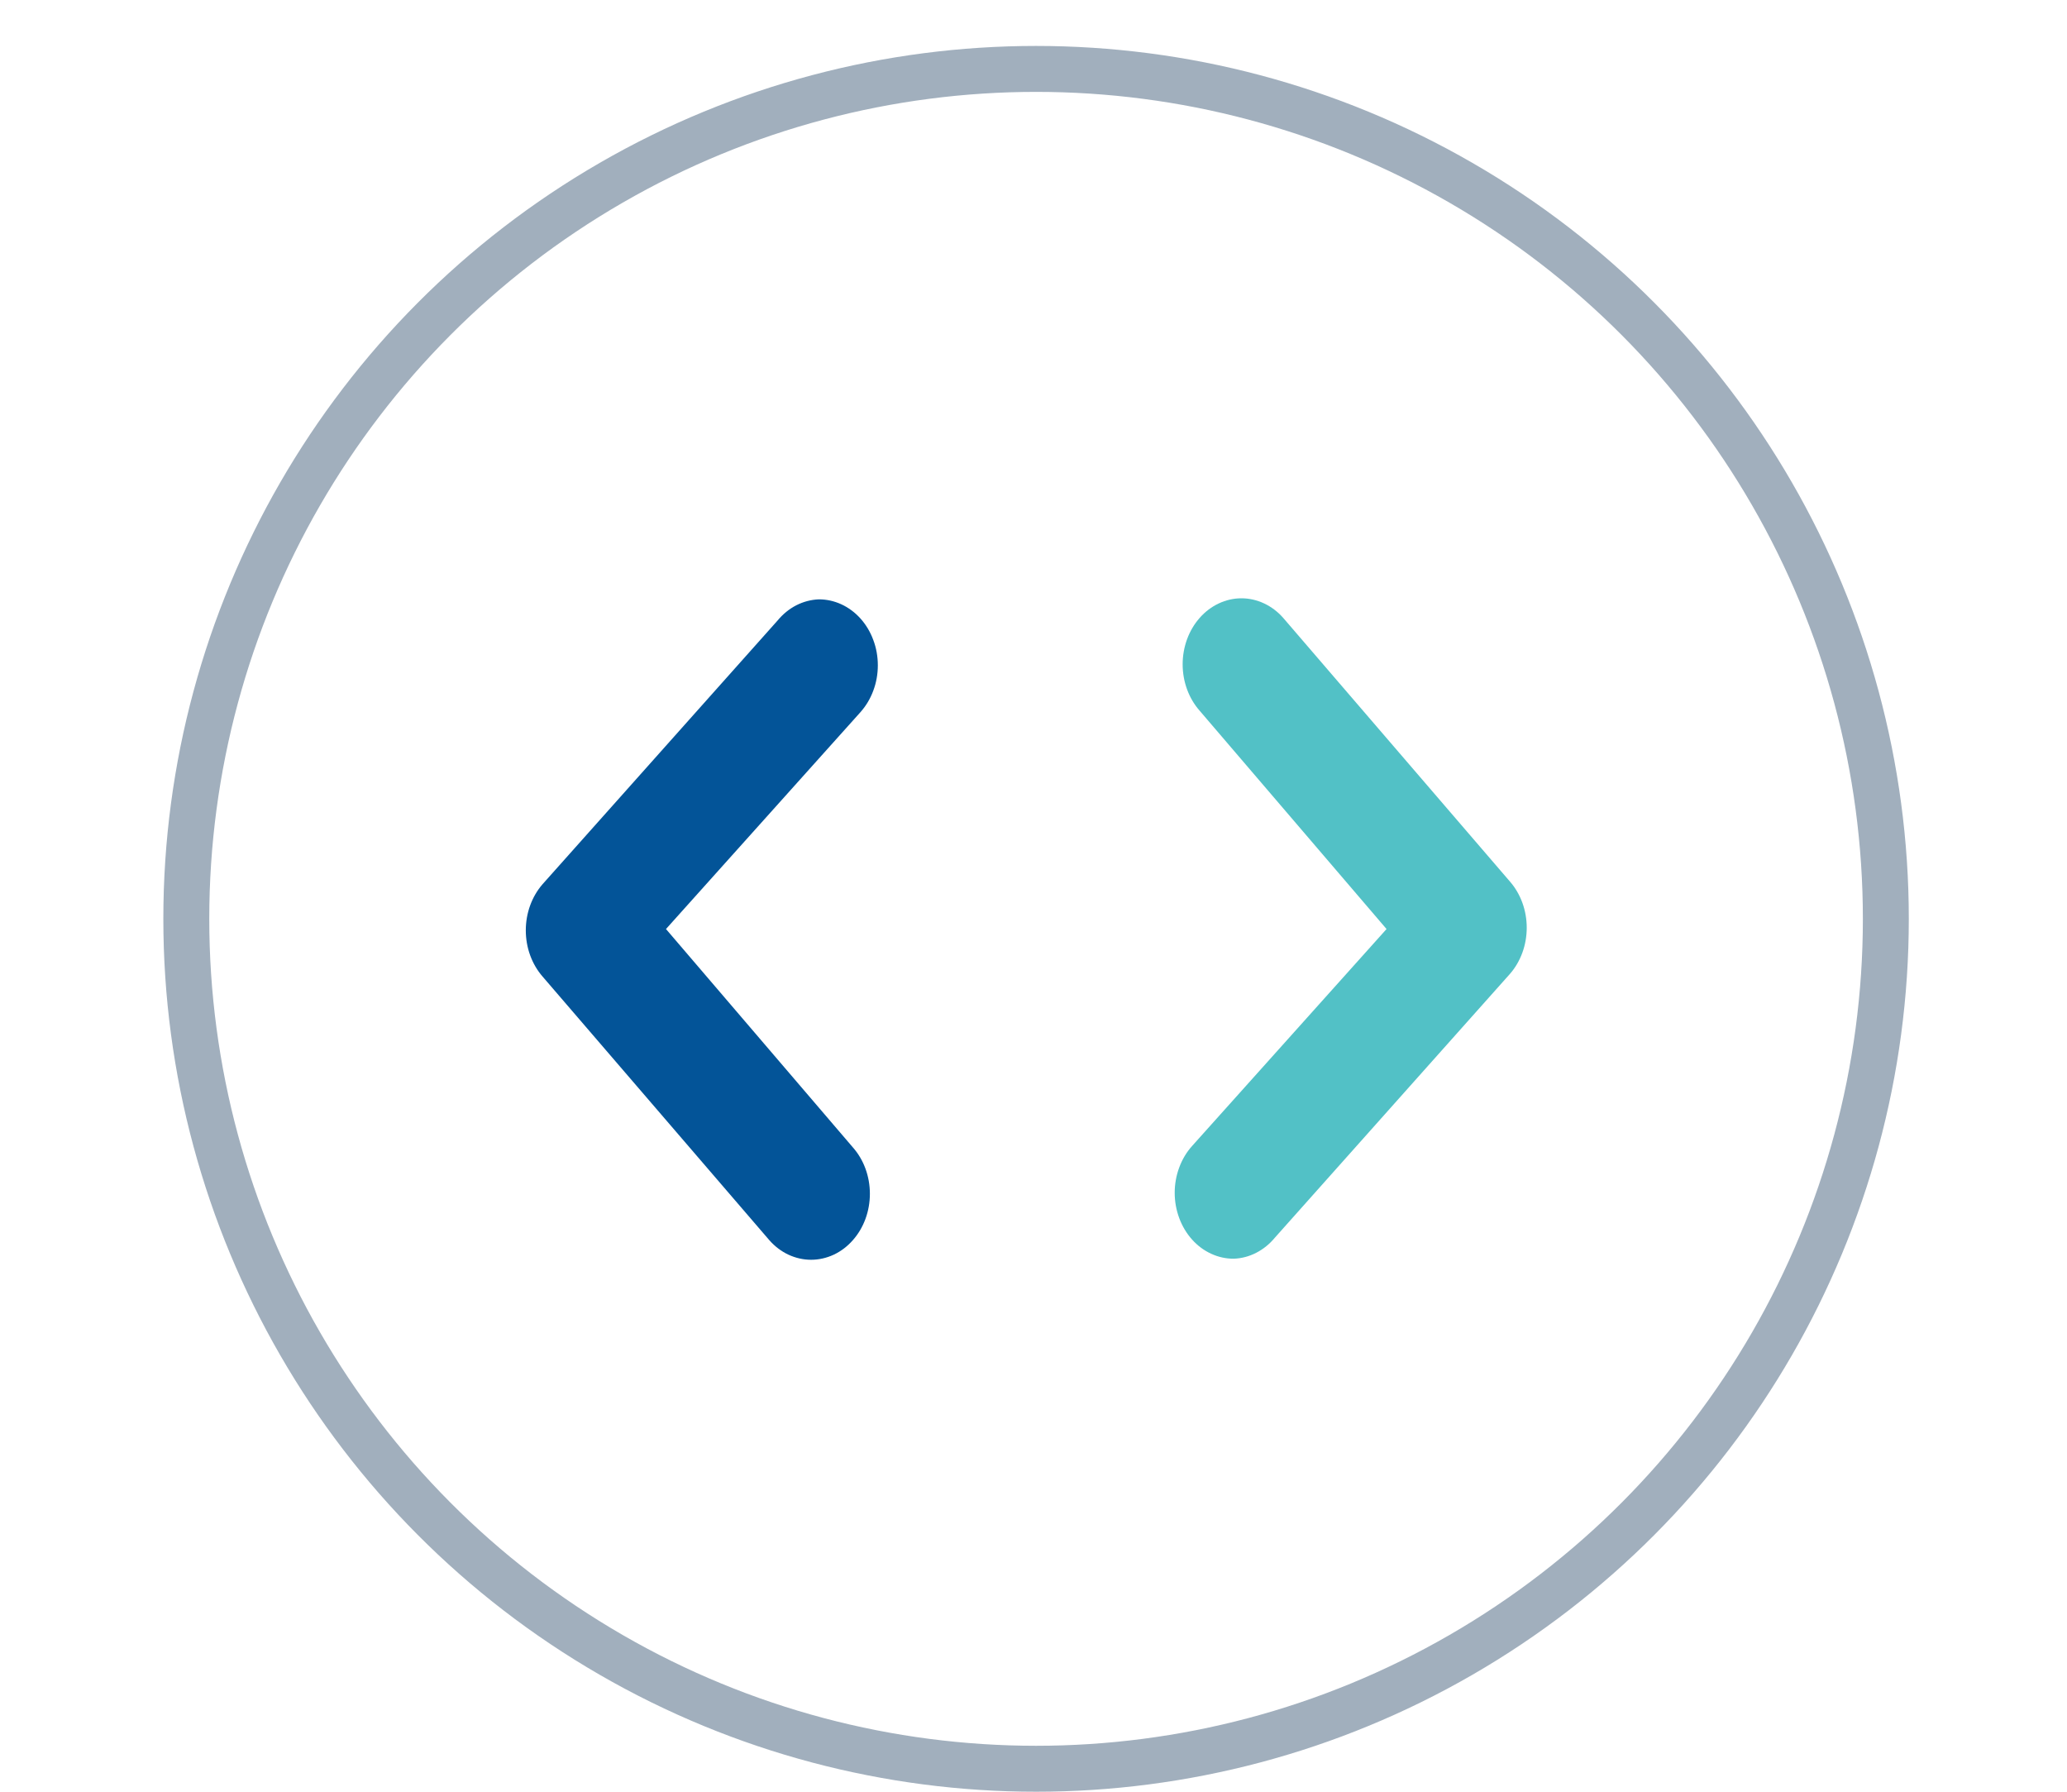
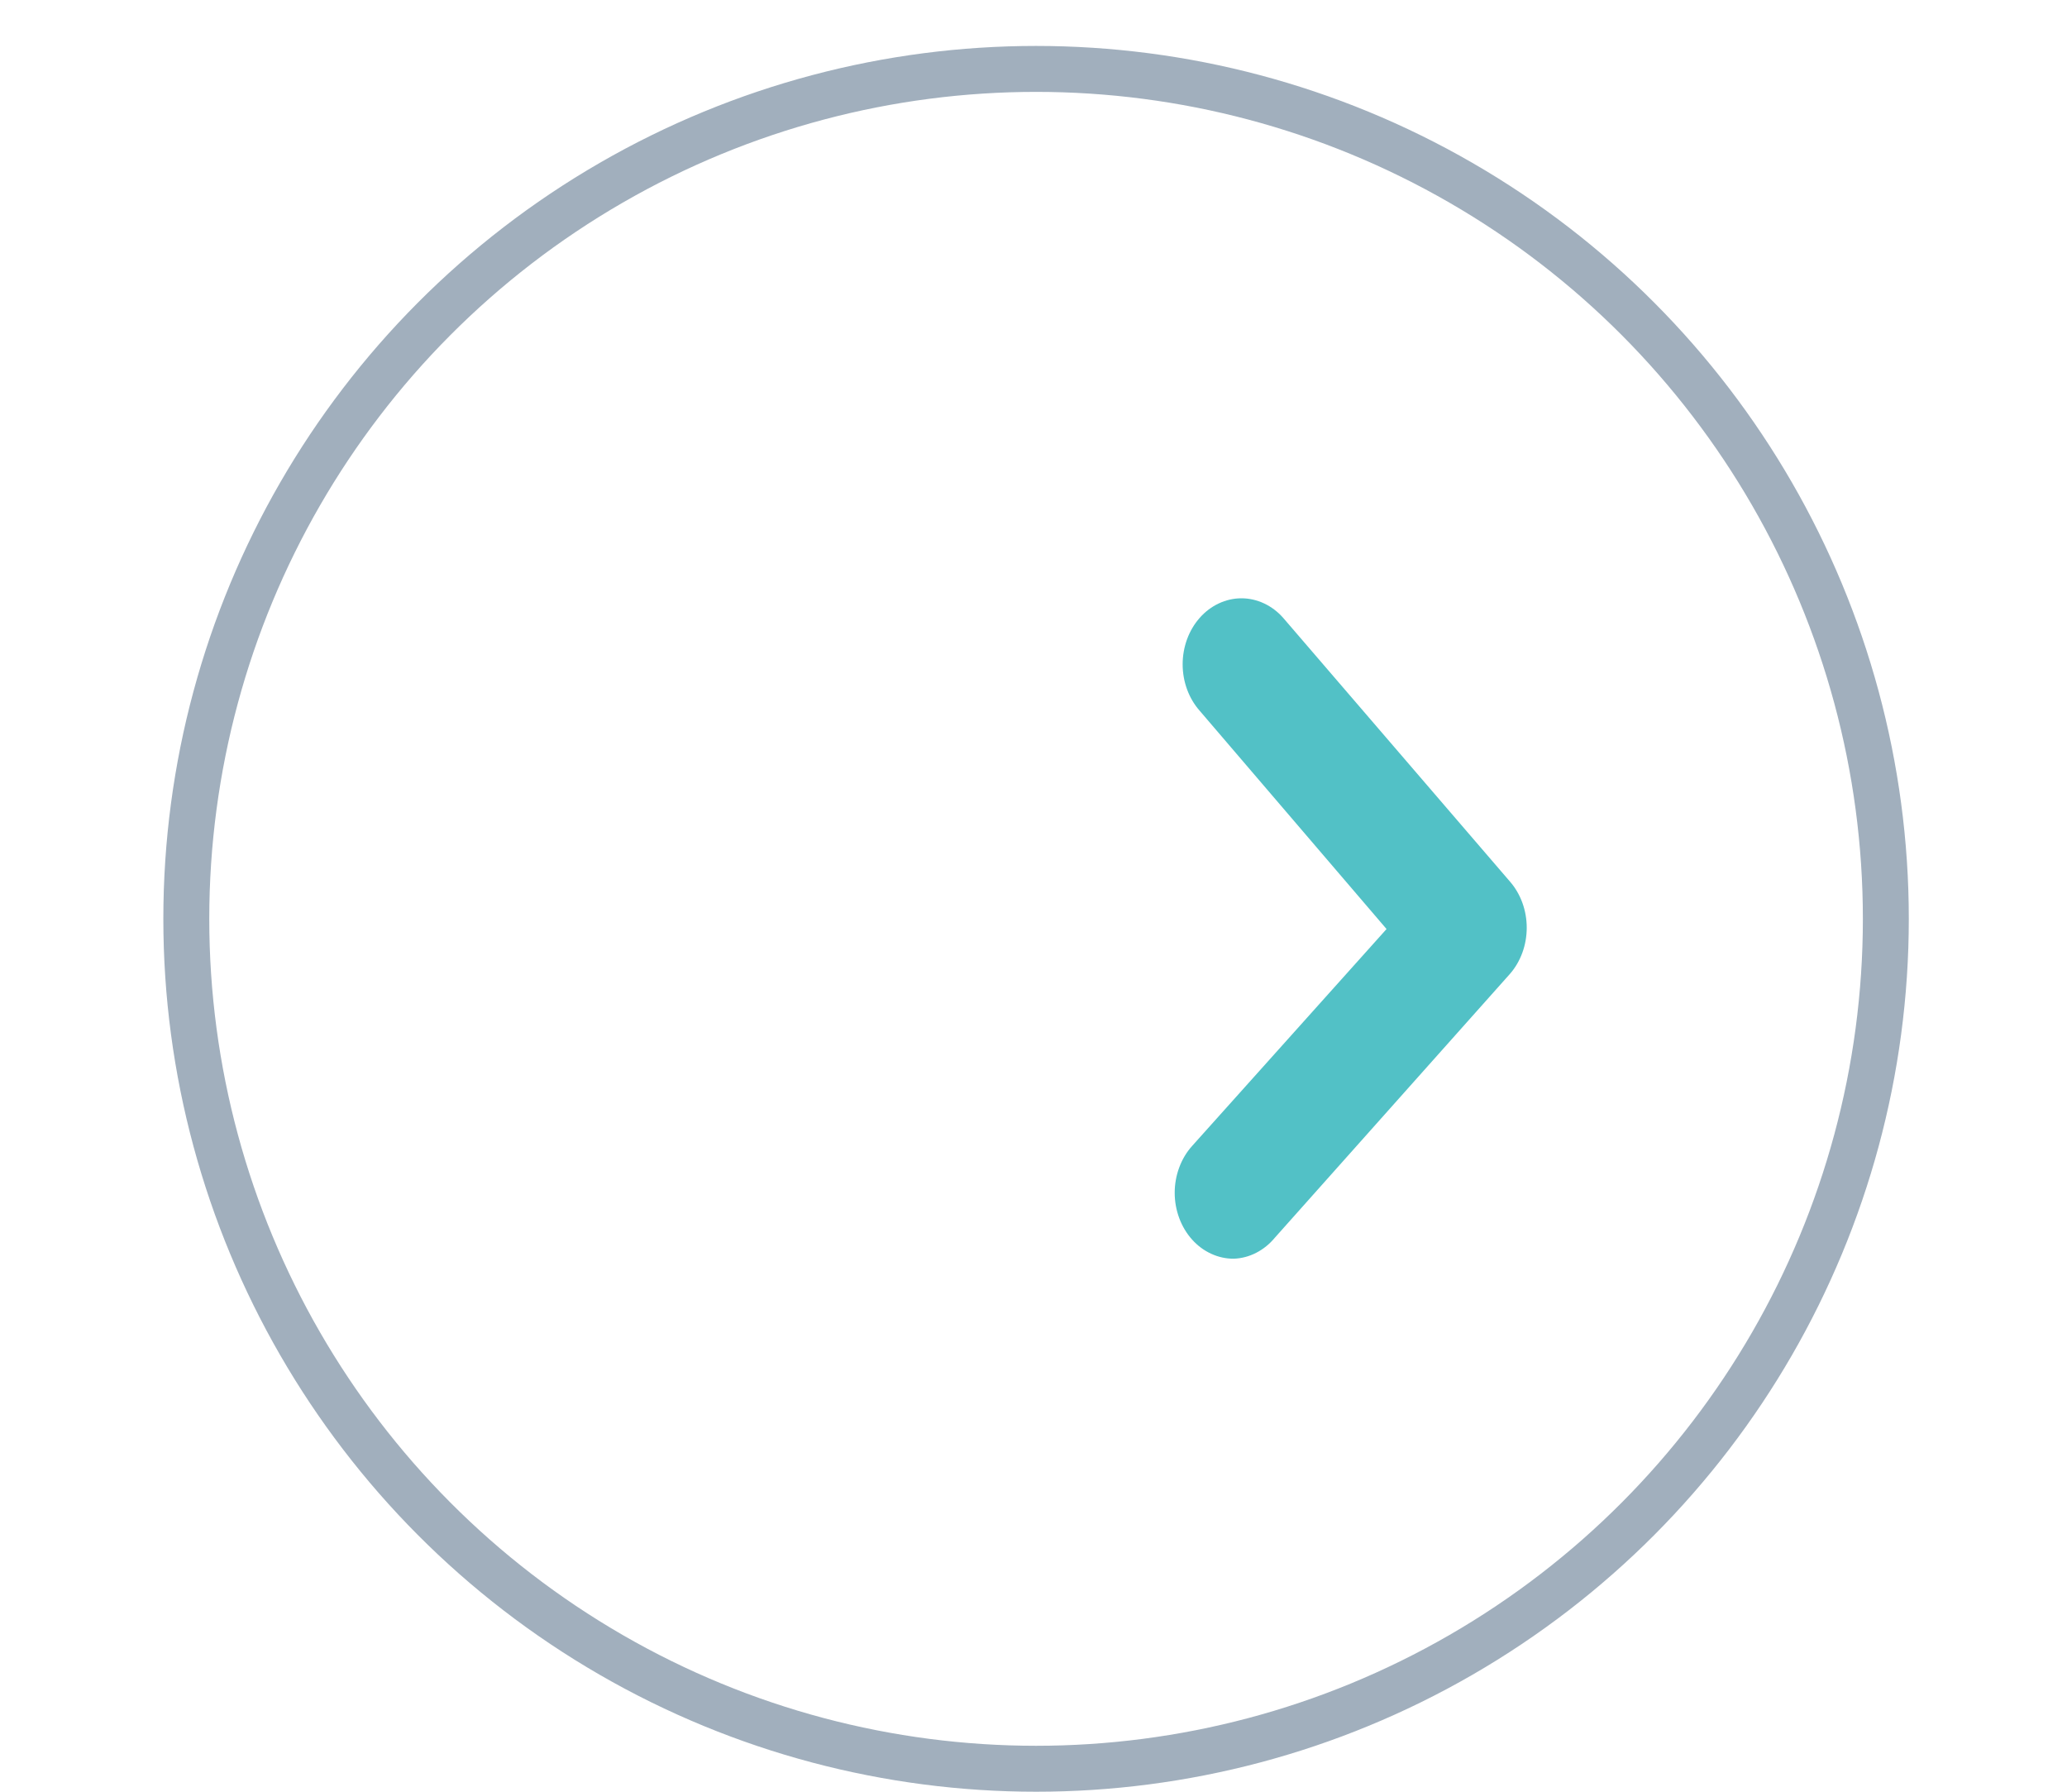
<svg xmlns="http://www.w3.org/2000/svg" width="45" height="39" viewBox="0 0 45 39" fill="none">
  <circle cx="22.556" cy="20" r="18.5" stroke="#A1AFBD" />
  <path d="M26.861 27.398C26.692 27.399 26.526 27.363 26.37 27.291C26.214 27.22 26.072 27.115 25.953 26.982C25.833 26.848 25.738 26.69 25.673 26.515C25.608 26.34 25.574 26.152 25.574 25.963C25.574 25.773 25.608 25.586 25.673 25.411C25.738 25.236 25.833 25.077 25.953 24.944L30.186 20.222L26.119 15.472C25.881 15.203 25.747 14.839 25.747 14.46C25.747 14.081 25.881 13.717 26.119 13.448C26.238 13.313 26.379 13.207 26.535 13.134C26.691 13.061 26.858 13.023 27.027 13.023C27.196 13.023 27.363 13.061 27.519 13.134C27.675 13.207 27.816 13.313 27.935 13.448L32.873 19.189C33.107 19.457 33.238 19.818 33.238 20.193C33.238 20.569 33.107 20.93 32.873 21.198L27.756 26.939C27.641 27.078 27.503 27.19 27.349 27.269C27.196 27.348 27.03 27.392 26.861 27.398Z" fill="#52C1C6" />
-   <path d="M17.824 13.046C17.993 13.045 18.16 13.082 18.315 13.153C18.471 13.224 18.613 13.33 18.733 13.463C18.852 13.596 18.948 13.755 19.012 13.93C19.078 14.104 19.111 14.292 19.111 14.482C19.111 14.671 19.078 14.859 19.012 15.034C18.948 15.208 18.852 15.367 18.733 15.501L14.499 20.222L18.566 24.973C18.805 25.242 18.938 25.605 18.938 25.985C18.938 26.364 18.805 26.727 18.566 26.996C18.447 27.131 18.306 27.238 18.15 27.311C17.994 27.383 17.827 27.421 17.658 27.421C17.489 27.421 17.322 27.383 17.166 27.311C17.01 27.238 16.869 27.131 16.75 26.996L11.812 21.256C11.578 20.987 11.447 20.627 11.447 20.251C11.447 19.875 11.578 19.515 11.812 19.246L16.929 13.506C17.044 13.367 17.182 13.254 17.336 13.175C17.489 13.097 17.655 13.053 17.824 13.046Z" fill="#035498" />
</svg>